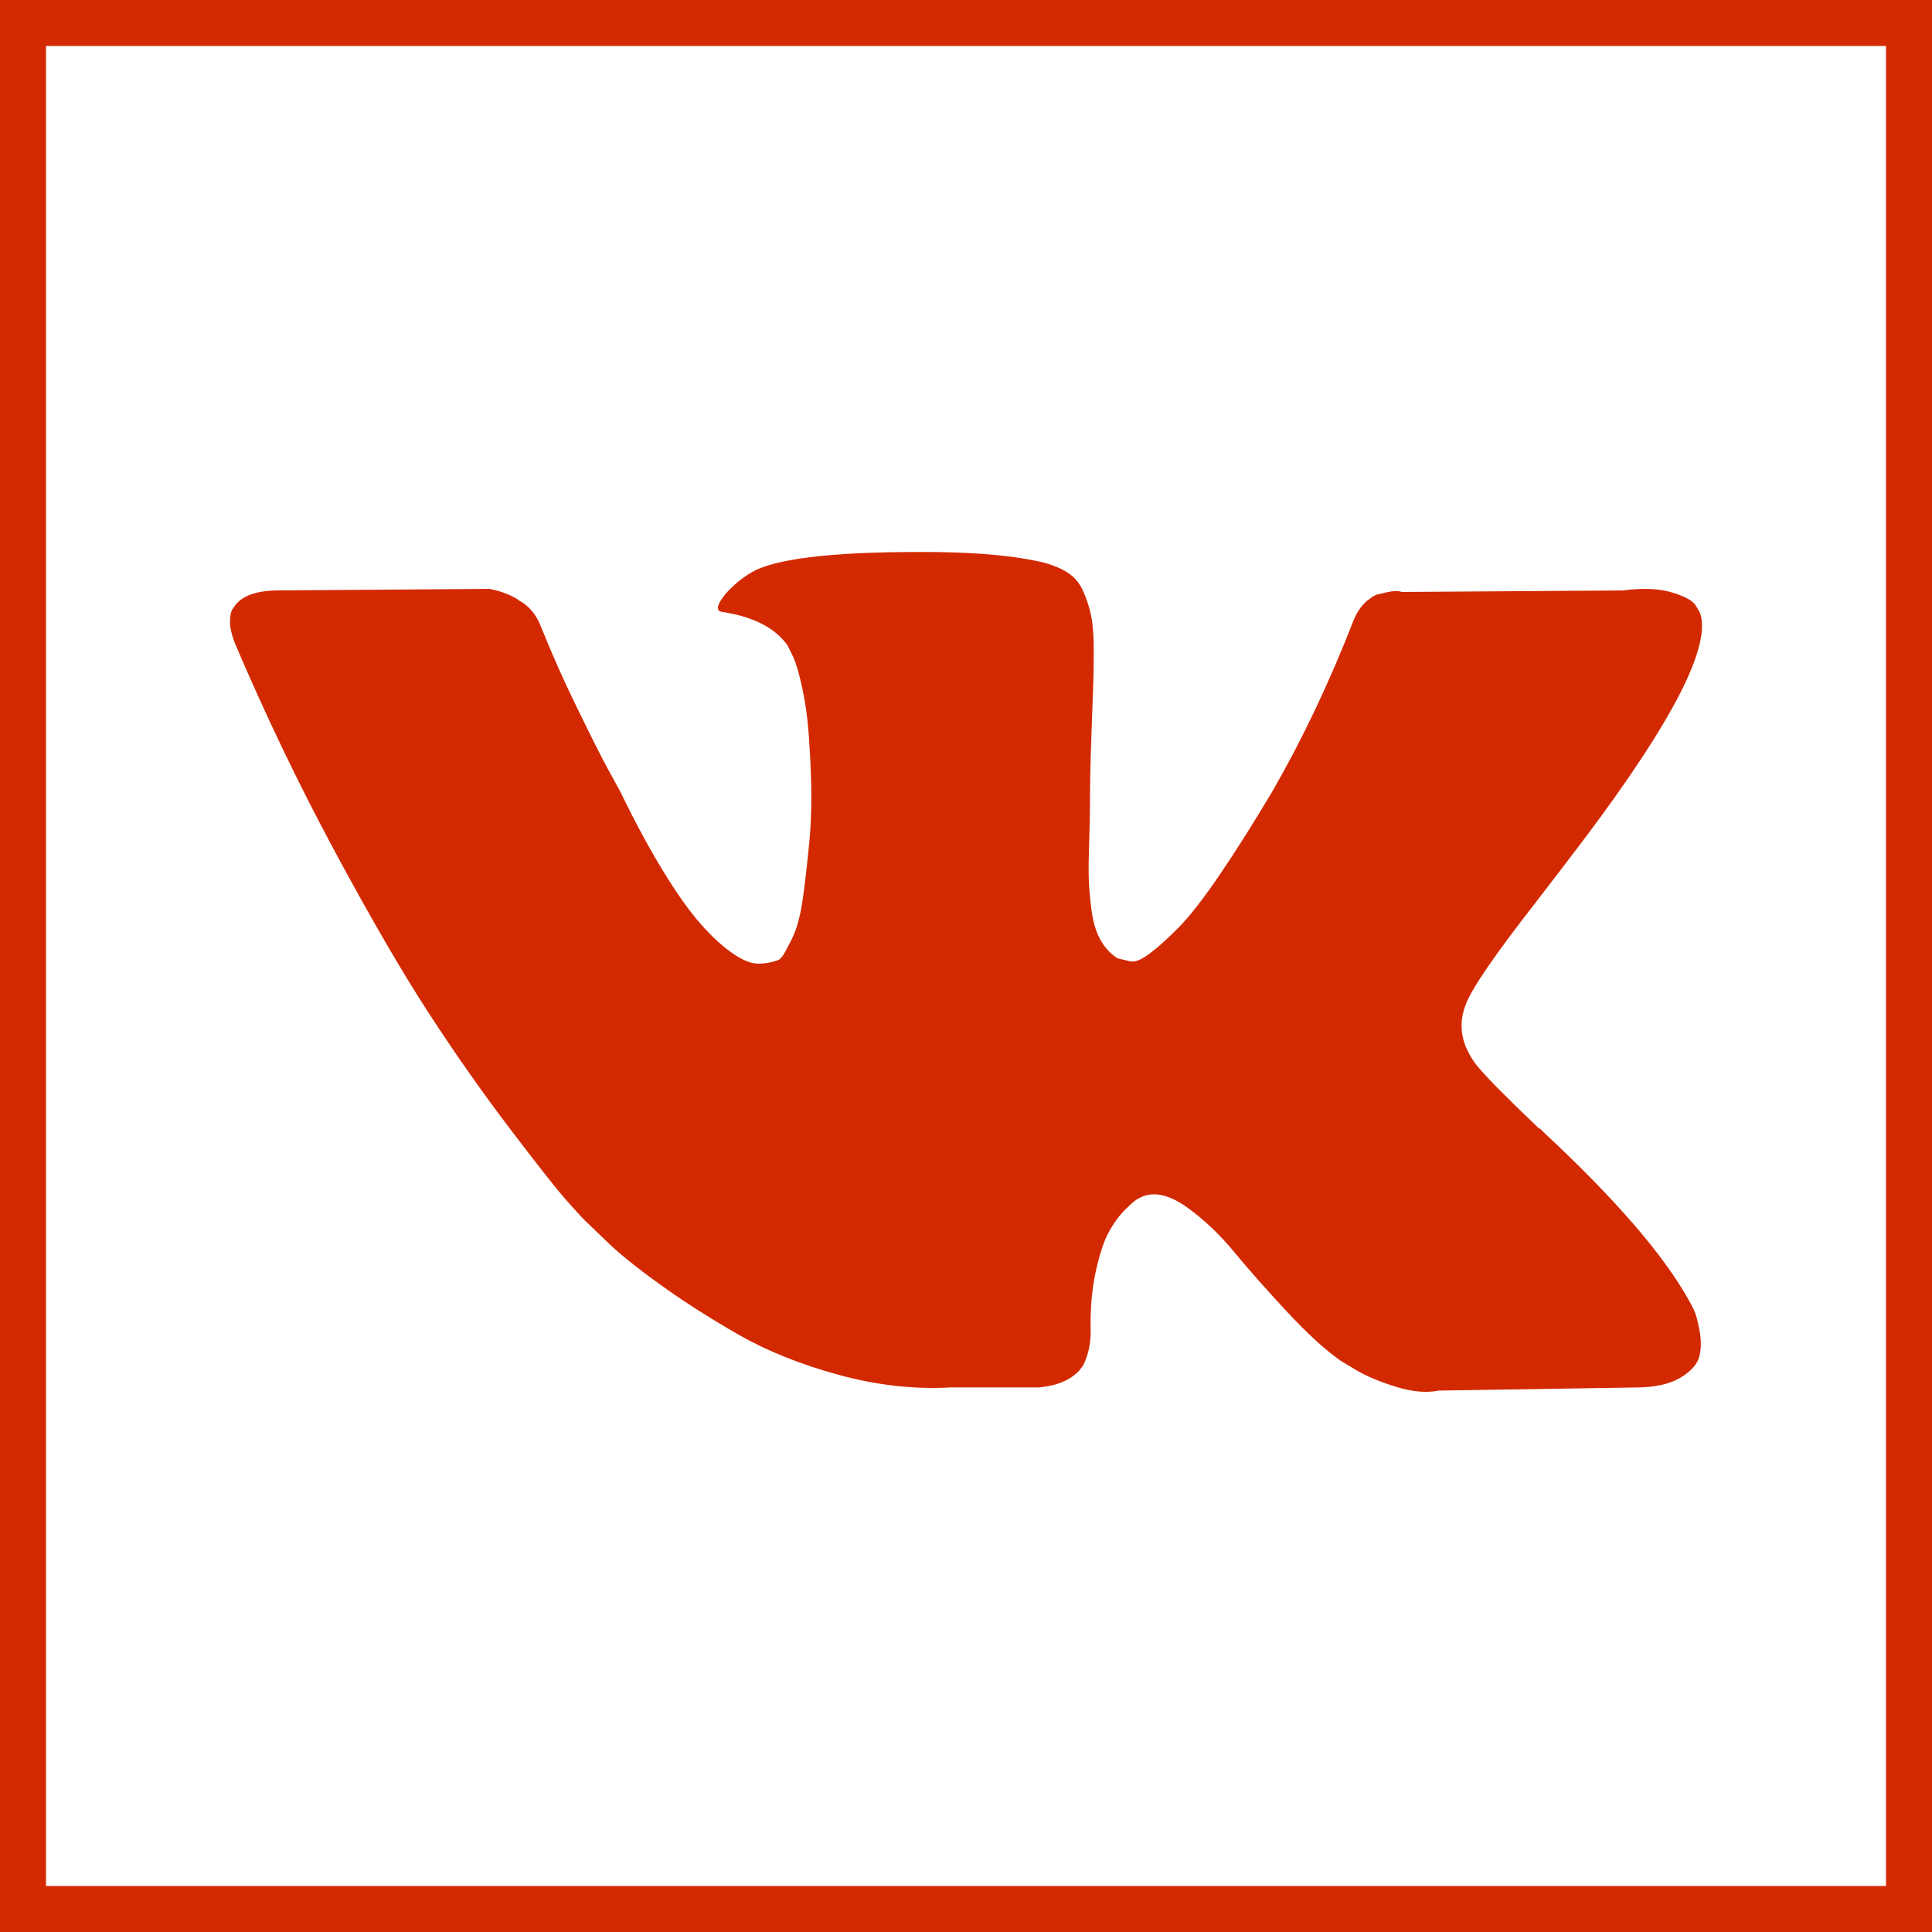
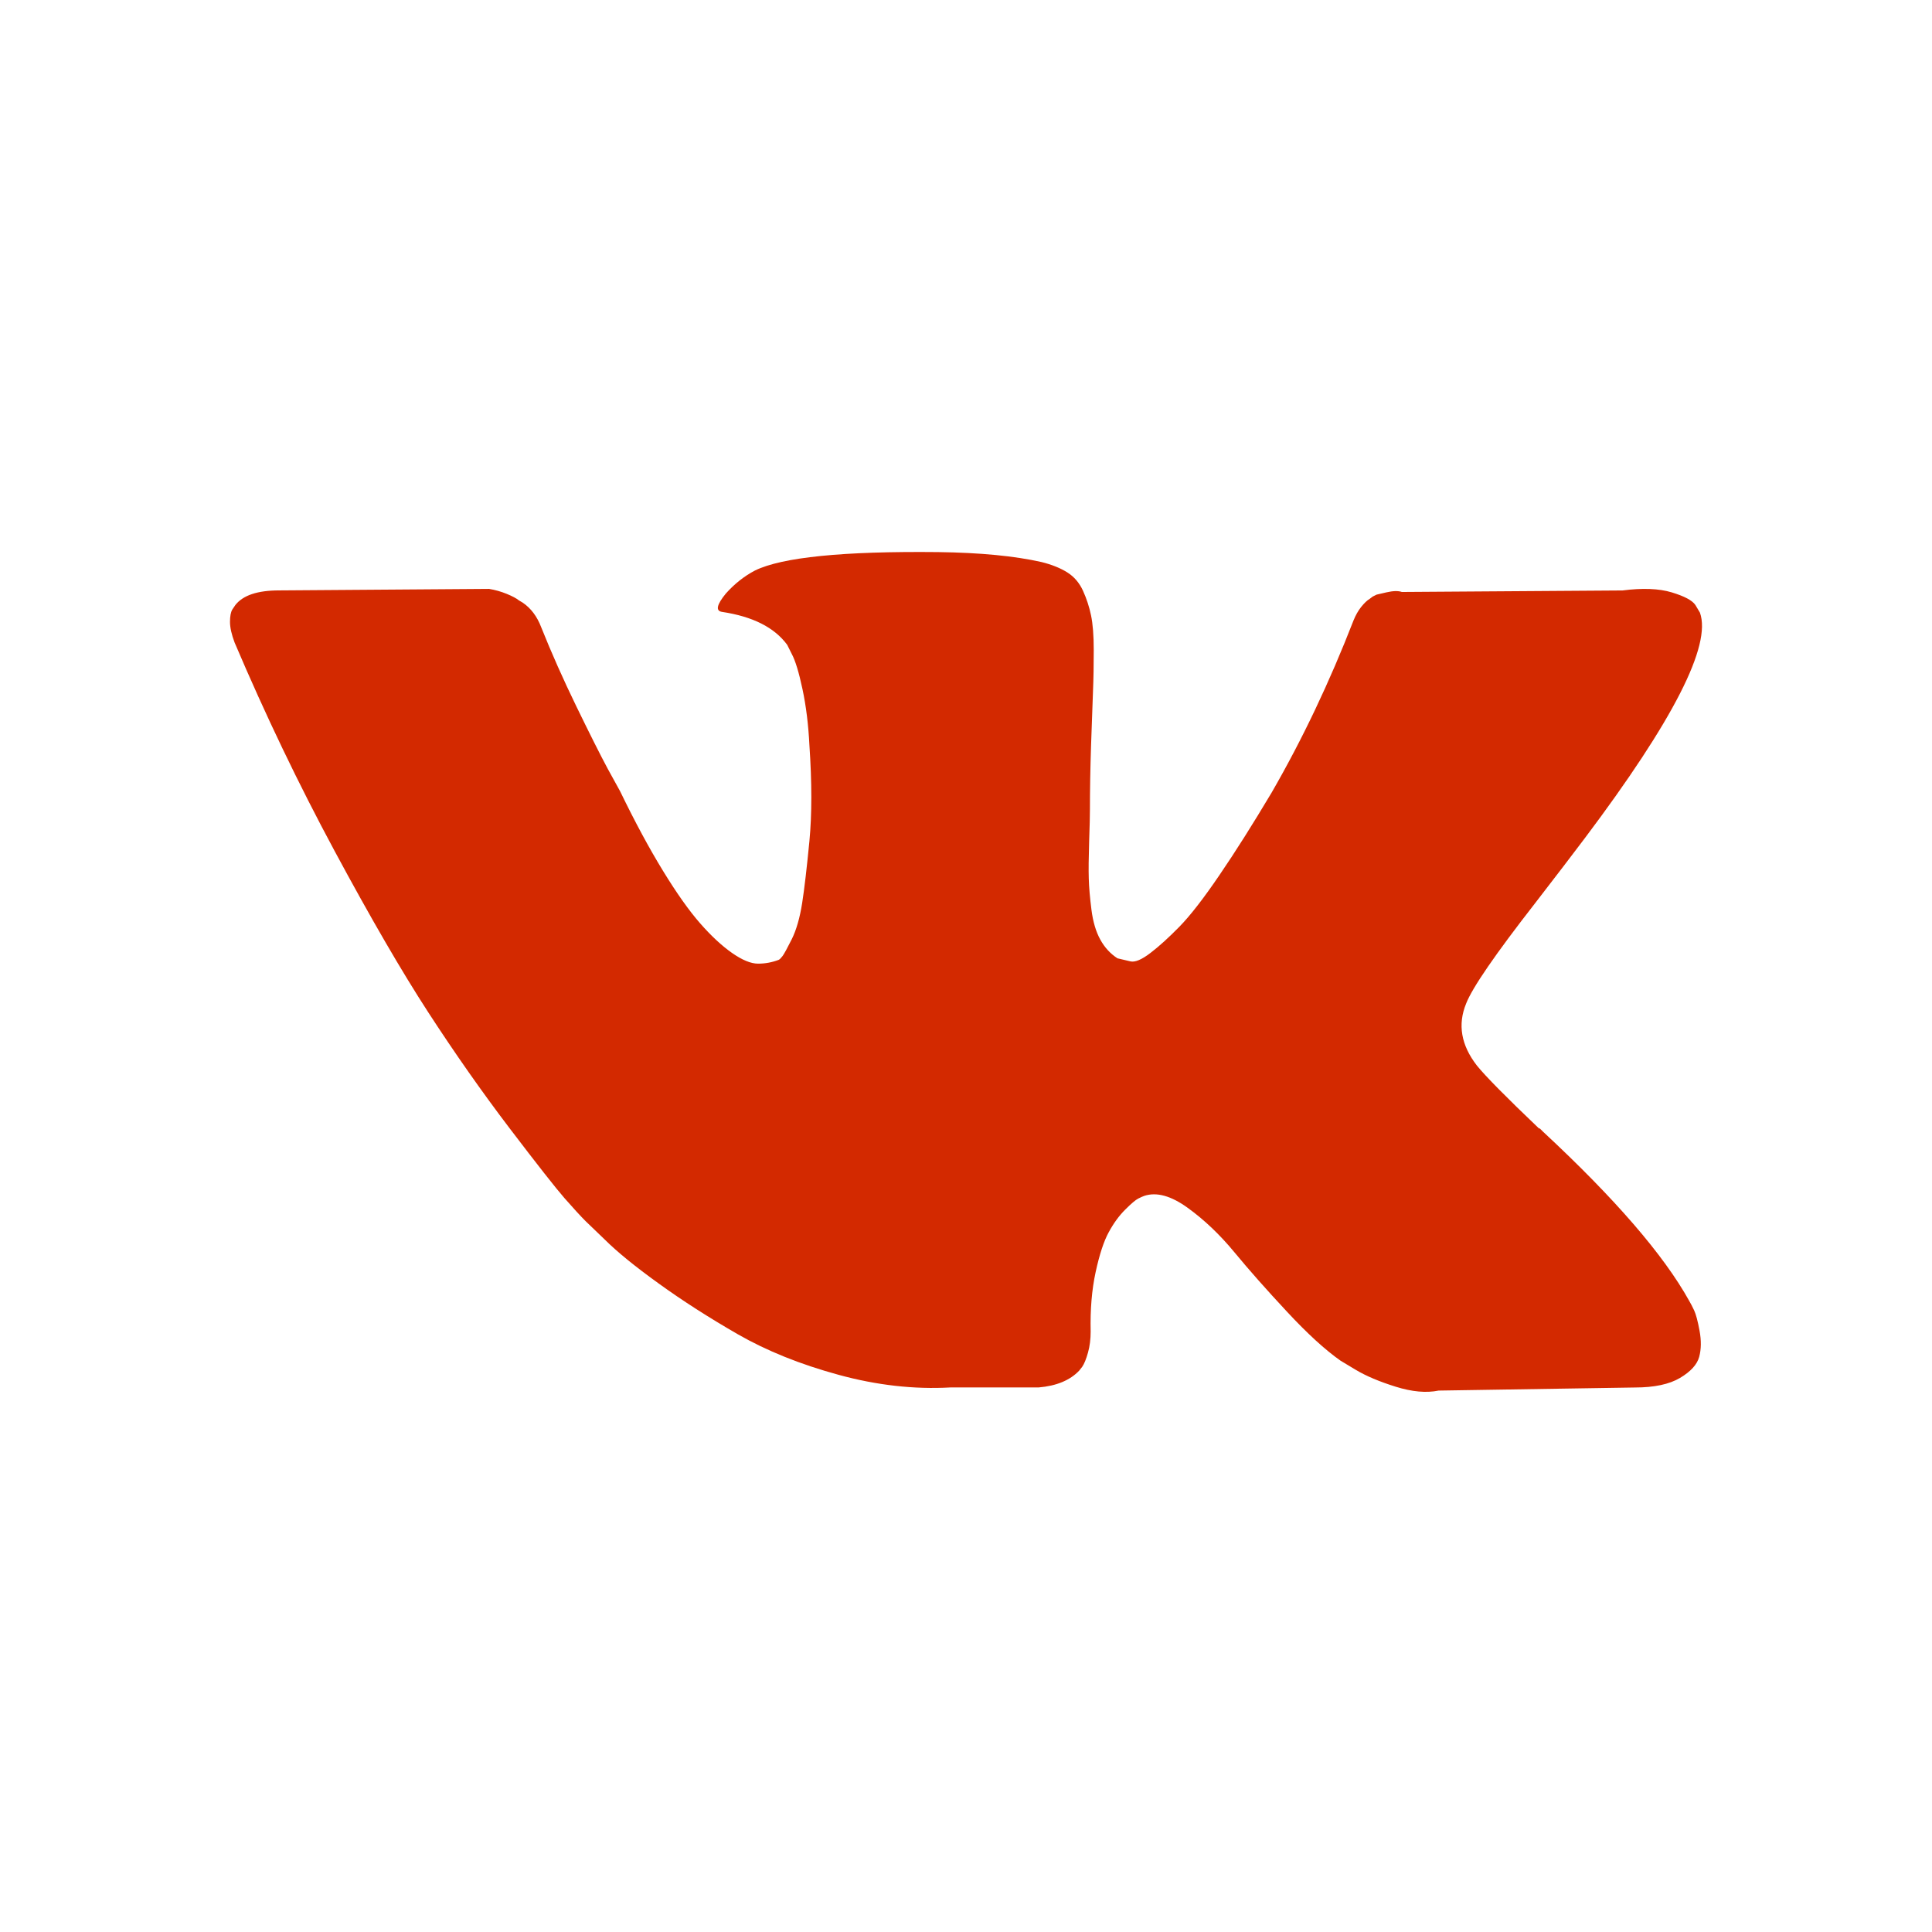
<svg xmlns="http://www.w3.org/2000/svg" width="42" height="42" viewBox="0 0 42 42" fill="none">
-   <rect x="0.5" y="0.5" width="41" height="41" stroke="#D32900" />
  <path d="M36.83 28.488C36.791 28.405 36.755 28.336 36.722 28.28C36.167 27.28 35.106 26.053 33.54 24.598L33.507 24.564L33.49 24.548L33.473 24.531H33.456C32.746 23.854 32.295 23.398 32.107 23.165C31.762 22.721 31.685 22.271 31.873 21.815C32.007 21.471 32.507 20.744 33.373 19.633C33.828 19.044 34.189 18.572 34.456 18.217C36.377 15.662 37.211 14.029 36.955 13.318L36.856 13.152C36.789 13.052 36.617 12.961 36.34 12.877C36.062 12.794 35.706 12.78 35.273 12.836L30.475 12.869C30.397 12.841 30.286 12.844 30.141 12.877C29.997 12.911 29.925 12.927 29.925 12.927L29.841 12.969L29.775 13.019C29.719 13.052 29.658 13.111 29.591 13.194C29.525 13.277 29.47 13.375 29.425 13.486C28.903 14.83 28.309 16.079 27.642 17.234C27.231 17.923 26.854 18.52 26.509 19.025C26.165 19.531 25.876 19.903 25.643 20.142C25.41 20.38 25.199 20.572 25.01 20.716C24.821 20.861 24.677 20.922 24.577 20.9C24.477 20.877 24.383 20.855 24.293 20.833C24.138 20.733 24.013 20.597 23.919 20.425C23.824 20.253 23.76 20.036 23.727 19.775C23.694 19.514 23.674 19.289 23.669 19.1C23.663 18.911 23.666 18.645 23.677 18.3C23.689 17.956 23.694 17.723 23.694 17.601C23.694 17.178 23.702 16.72 23.718 16.226C23.735 15.732 23.749 15.34 23.76 15.052C23.772 14.763 23.777 14.457 23.777 14.135C23.777 13.813 23.757 13.56 23.718 13.377C23.68 13.194 23.622 13.016 23.544 12.844C23.466 12.672 23.352 12.538 23.203 12.444C23.053 12.35 22.866 12.274 22.644 12.219C22.056 12.086 21.306 12.014 20.395 12.002C18.329 11.98 17.002 12.114 16.413 12.402C16.18 12.524 15.969 12.691 15.78 12.902C15.58 13.146 15.552 13.28 15.696 13.302C16.363 13.402 16.835 13.64 17.113 14.018L17.213 14.218C17.291 14.363 17.368 14.618 17.446 14.985C17.524 15.351 17.574 15.757 17.596 16.201C17.651 17.012 17.651 17.706 17.596 18.283C17.54 18.861 17.488 19.311 17.438 19.633C17.387 19.955 17.312 20.216 17.213 20.416C17.113 20.616 17.046 20.738 17.013 20.782C16.979 20.827 16.951 20.855 16.929 20.866C16.785 20.921 16.635 20.949 16.48 20.949C16.324 20.949 16.135 20.871 15.913 20.716C15.691 20.56 15.46 20.346 15.222 20.074C14.983 19.802 14.713 19.422 14.414 18.933C14.114 18.444 13.803 17.867 13.48 17.2L13.214 16.717C13.047 16.406 12.82 15.953 12.531 15.359C12.242 14.765 11.987 14.19 11.765 13.635C11.676 13.401 11.543 13.224 11.365 13.102L11.281 13.052C11.226 13.007 11.137 12.96 11.015 12.91C10.893 12.86 10.765 12.824 10.632 12.802L6.067 12.835C5.6 12.835 5.283 12.941 5.117 13.152L5.05 13.251C5.017 13.307 5 13.396 5 13.518C5 13.64 5.033 13.79 5.1 13.968C5.766 15.534 6.491 17.045 7.274 18.5C8.057 19.955 8.738 21.127 9.315 22.015C9.893 22.904 10.481 23.742 11.081 24.531C11.681 25.319 12.078 25.825 12.272 26.047C12.467 26.269 12.62 26.436 12.731 26.547L13.147 26.947C13.414 27.213 13.805 27.532 14.322 27.904C14.838 28.277 15.41 28.643 16.038 29.005C16.666 29.365 17.396 29.66 18.229 29.887C19.062 30.115 19.873 30.206 20.661 30.162H22.578C22.966 30.129 23.261 30.007 23.461 29.796L23.527 29.712C23.572 29.646 23.613 29.543 23.652 29.404C23.691 29.265 23.71 29.113 23.71 28.946C23.699 28.469 23.735 28.038 23.818 27.655C23.901 27.272 23.996 26.983 24.102 26.789C24.207 26.594 24.327 26.43 24.46 26.297C24.593 26.164 24.688 26.084 24.744 26.056C24.799 26.028 24.843 26.009 24.876 25.997C25.143 25.909 25.457 25.995 25.818 26.256C26.179 26.517 26.518 26.839 26.834 27.222C27.151 27.606 27.531 28.036 27.976 28.513C28.42 28.991 28.809 29.346 29.142 29.58L29.475 29.78C29.697 29.913 29.986 30.035 30.342 30.146C30.697 30.257 31.007 30.285 31.274 30.23L35.539 30.163C35.961 30.163 36.29 30.093 36.522 29.955C36.756 29.816 36.894 29.663 36.939 29.497C36.984 29.33 36.986 29.141 36.947 28.93C36.908 28.719 36.869 28.572 36.83 28.488Z" fill="#D32900" />
</svg>